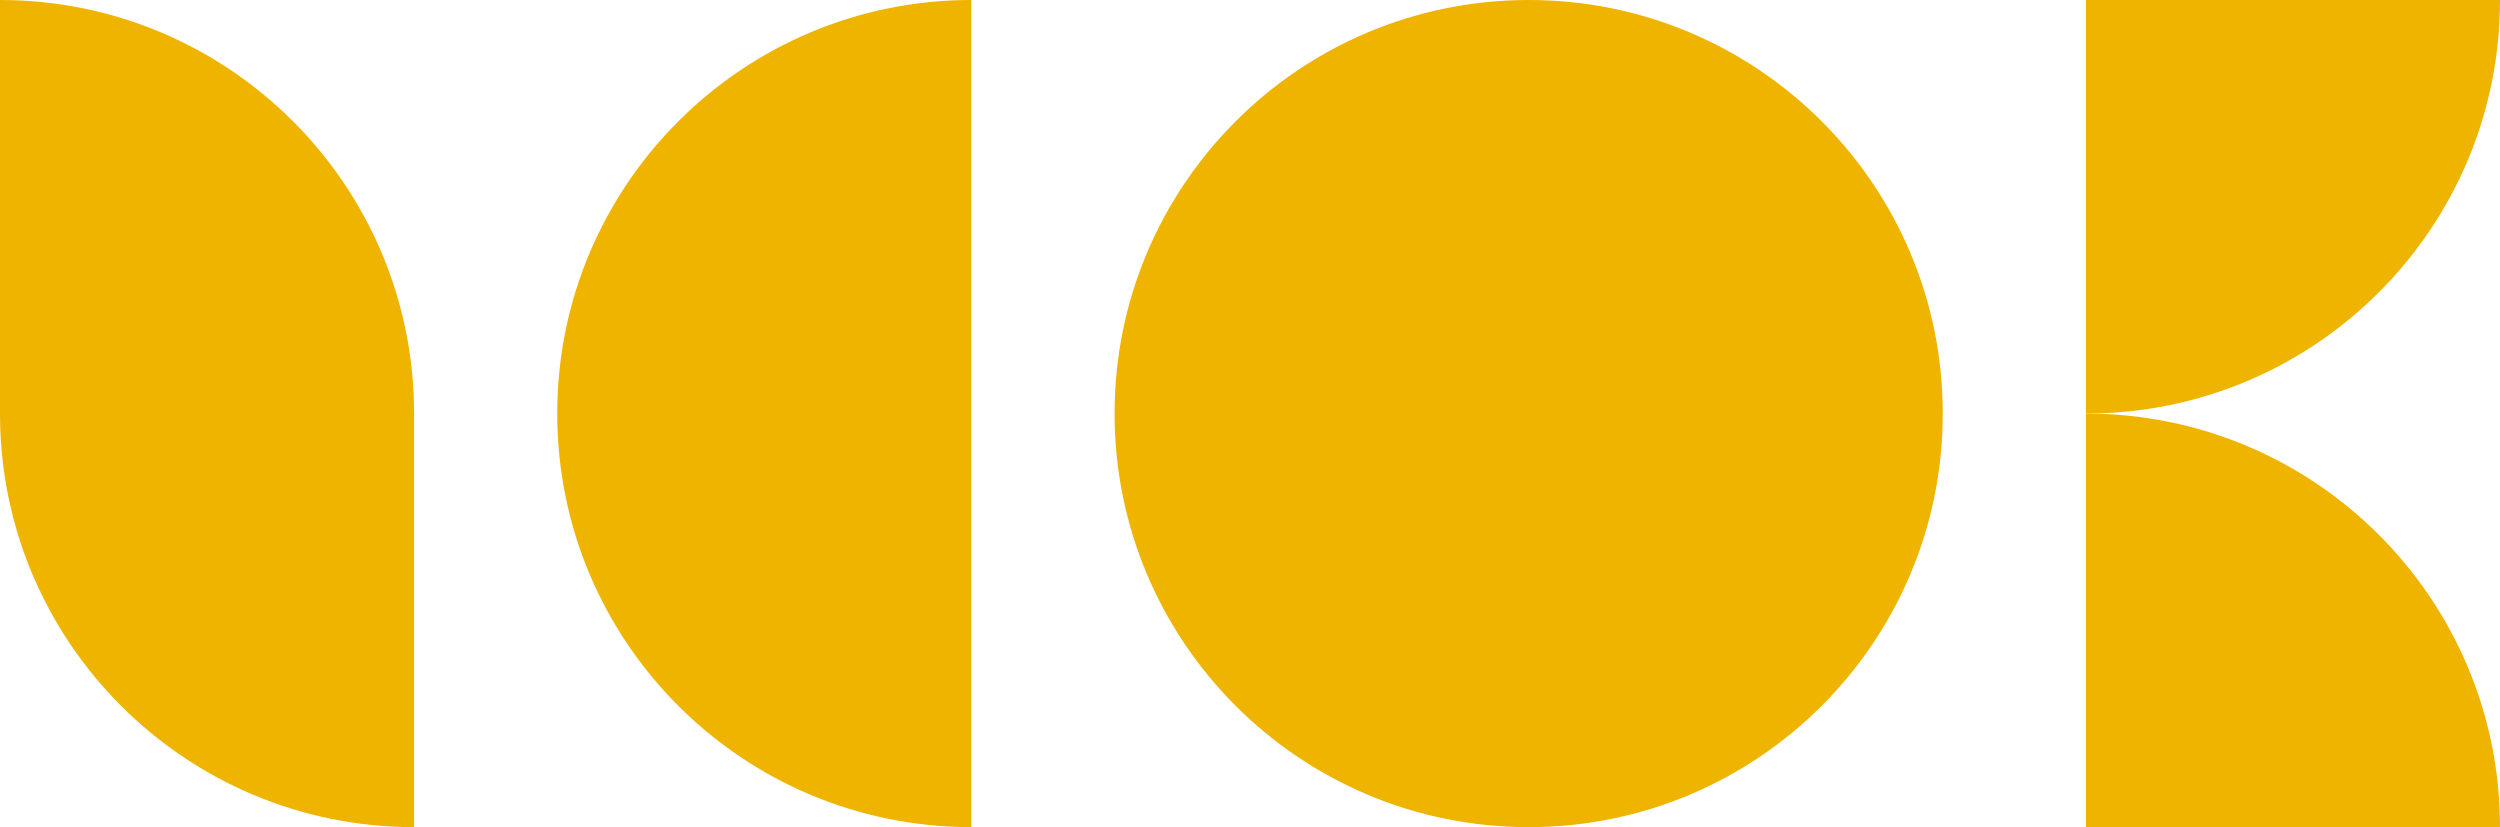
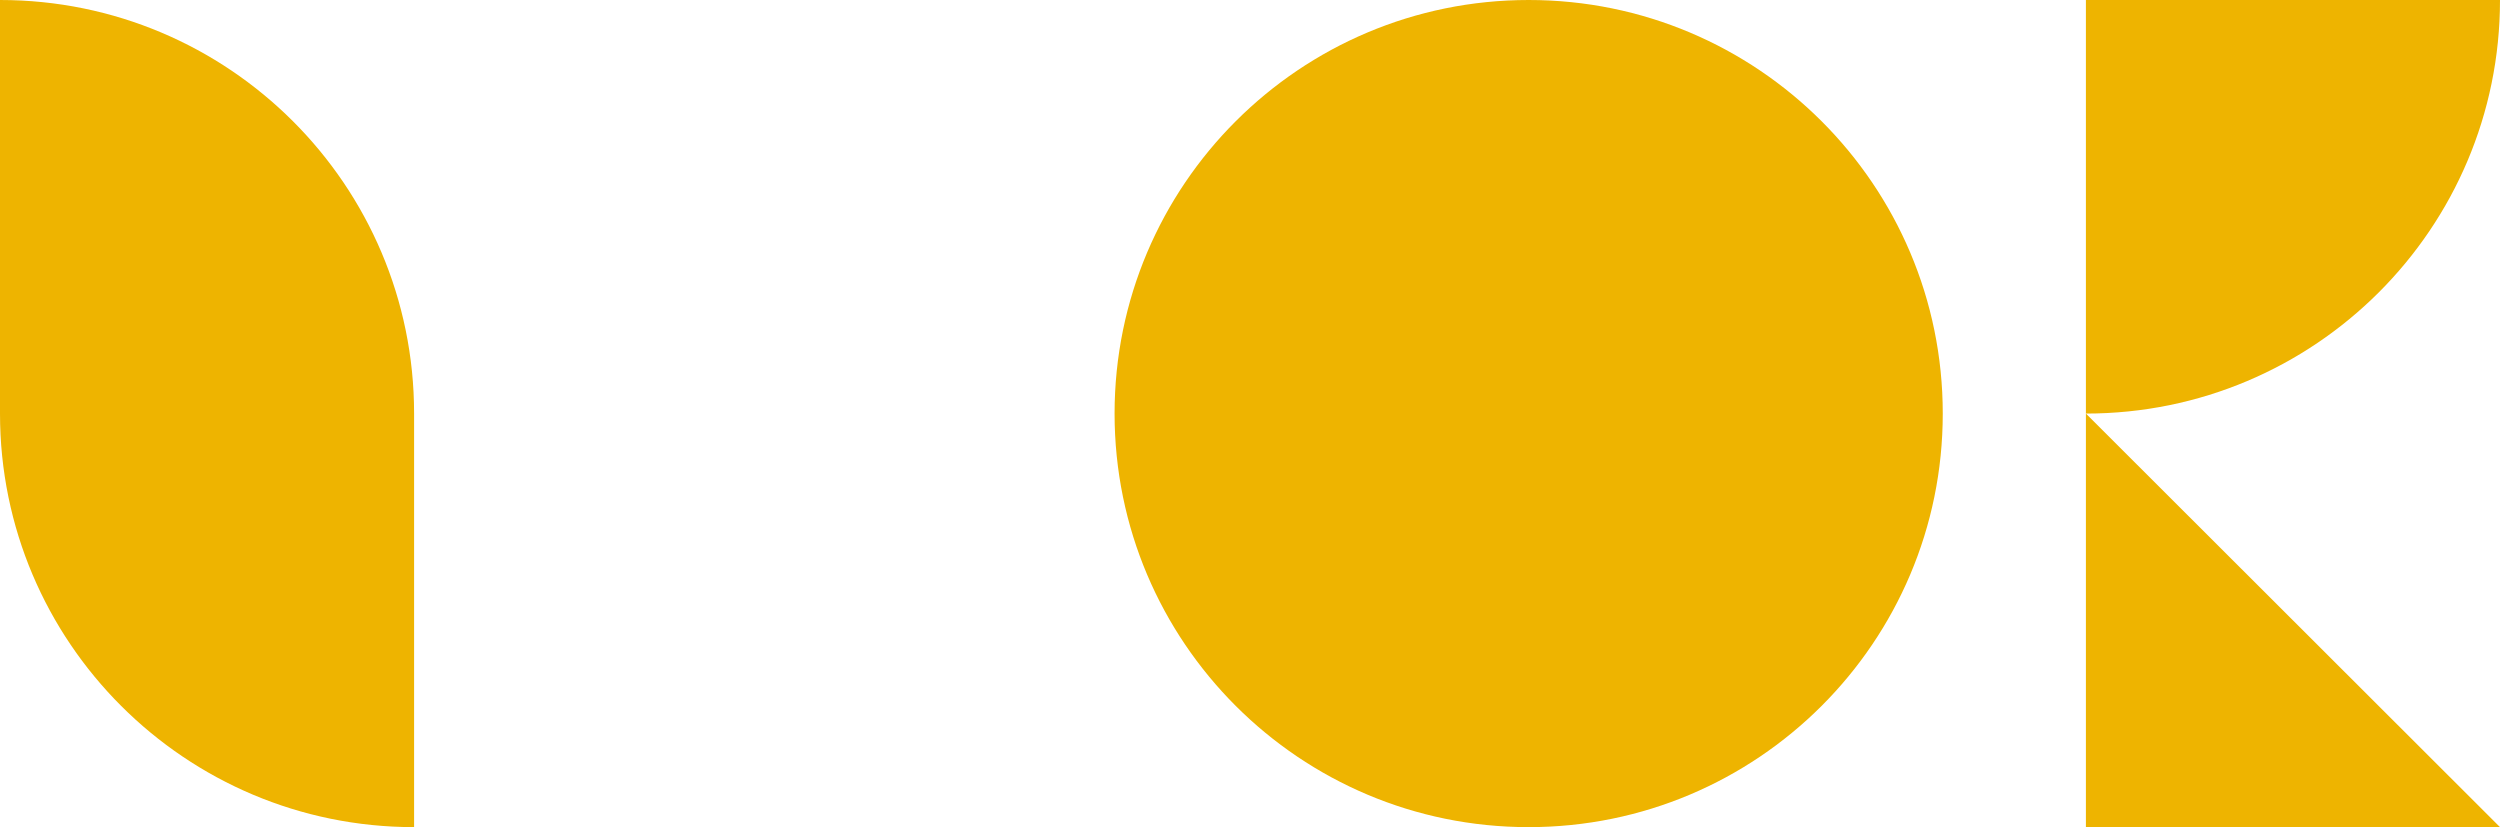
<svg xmlns="http://www.w3.org/2000/svg" width="269" height="89" viewBox="0 0 269 89" fill="none">
  <path d="M164.485 89C189.097 89 209.041 69.081 209.041 44.5C209.041 19.919 189.097 0 164.485 0C139.872 0 119.928 19.919 119.928 44.5C119.928 69.081 139.872 89 164.485 89Z" fill="#EEB400" />
-   <path d="M104.515 89C79.903 89 59.959 69.081 59.959 44.5C59.959 19.919 79.914 0 104.515 0L104.515 89Z" fill="#EEB400" />
  <path d="M0 0L0 44.5C0 69.081 19.945 89 44.557 89L44.557 44.5C44.557 19.919 24.612 0 0 0Z" fill="#EEB400" />
  <path d="M224.443 44.5V0L269 0C269 24.581 249.056 44.5 224.443 44.5Z" fill="#EEB400" />
-   <path d="M269 89H224.443L224.443 44.5C249.056 44.5 269 64.419 269 89Z" fill="#EEB400" />
+   <path d="M269 89H224.443L224.443 44.5Z" fill="#EEB400" />
</svg>